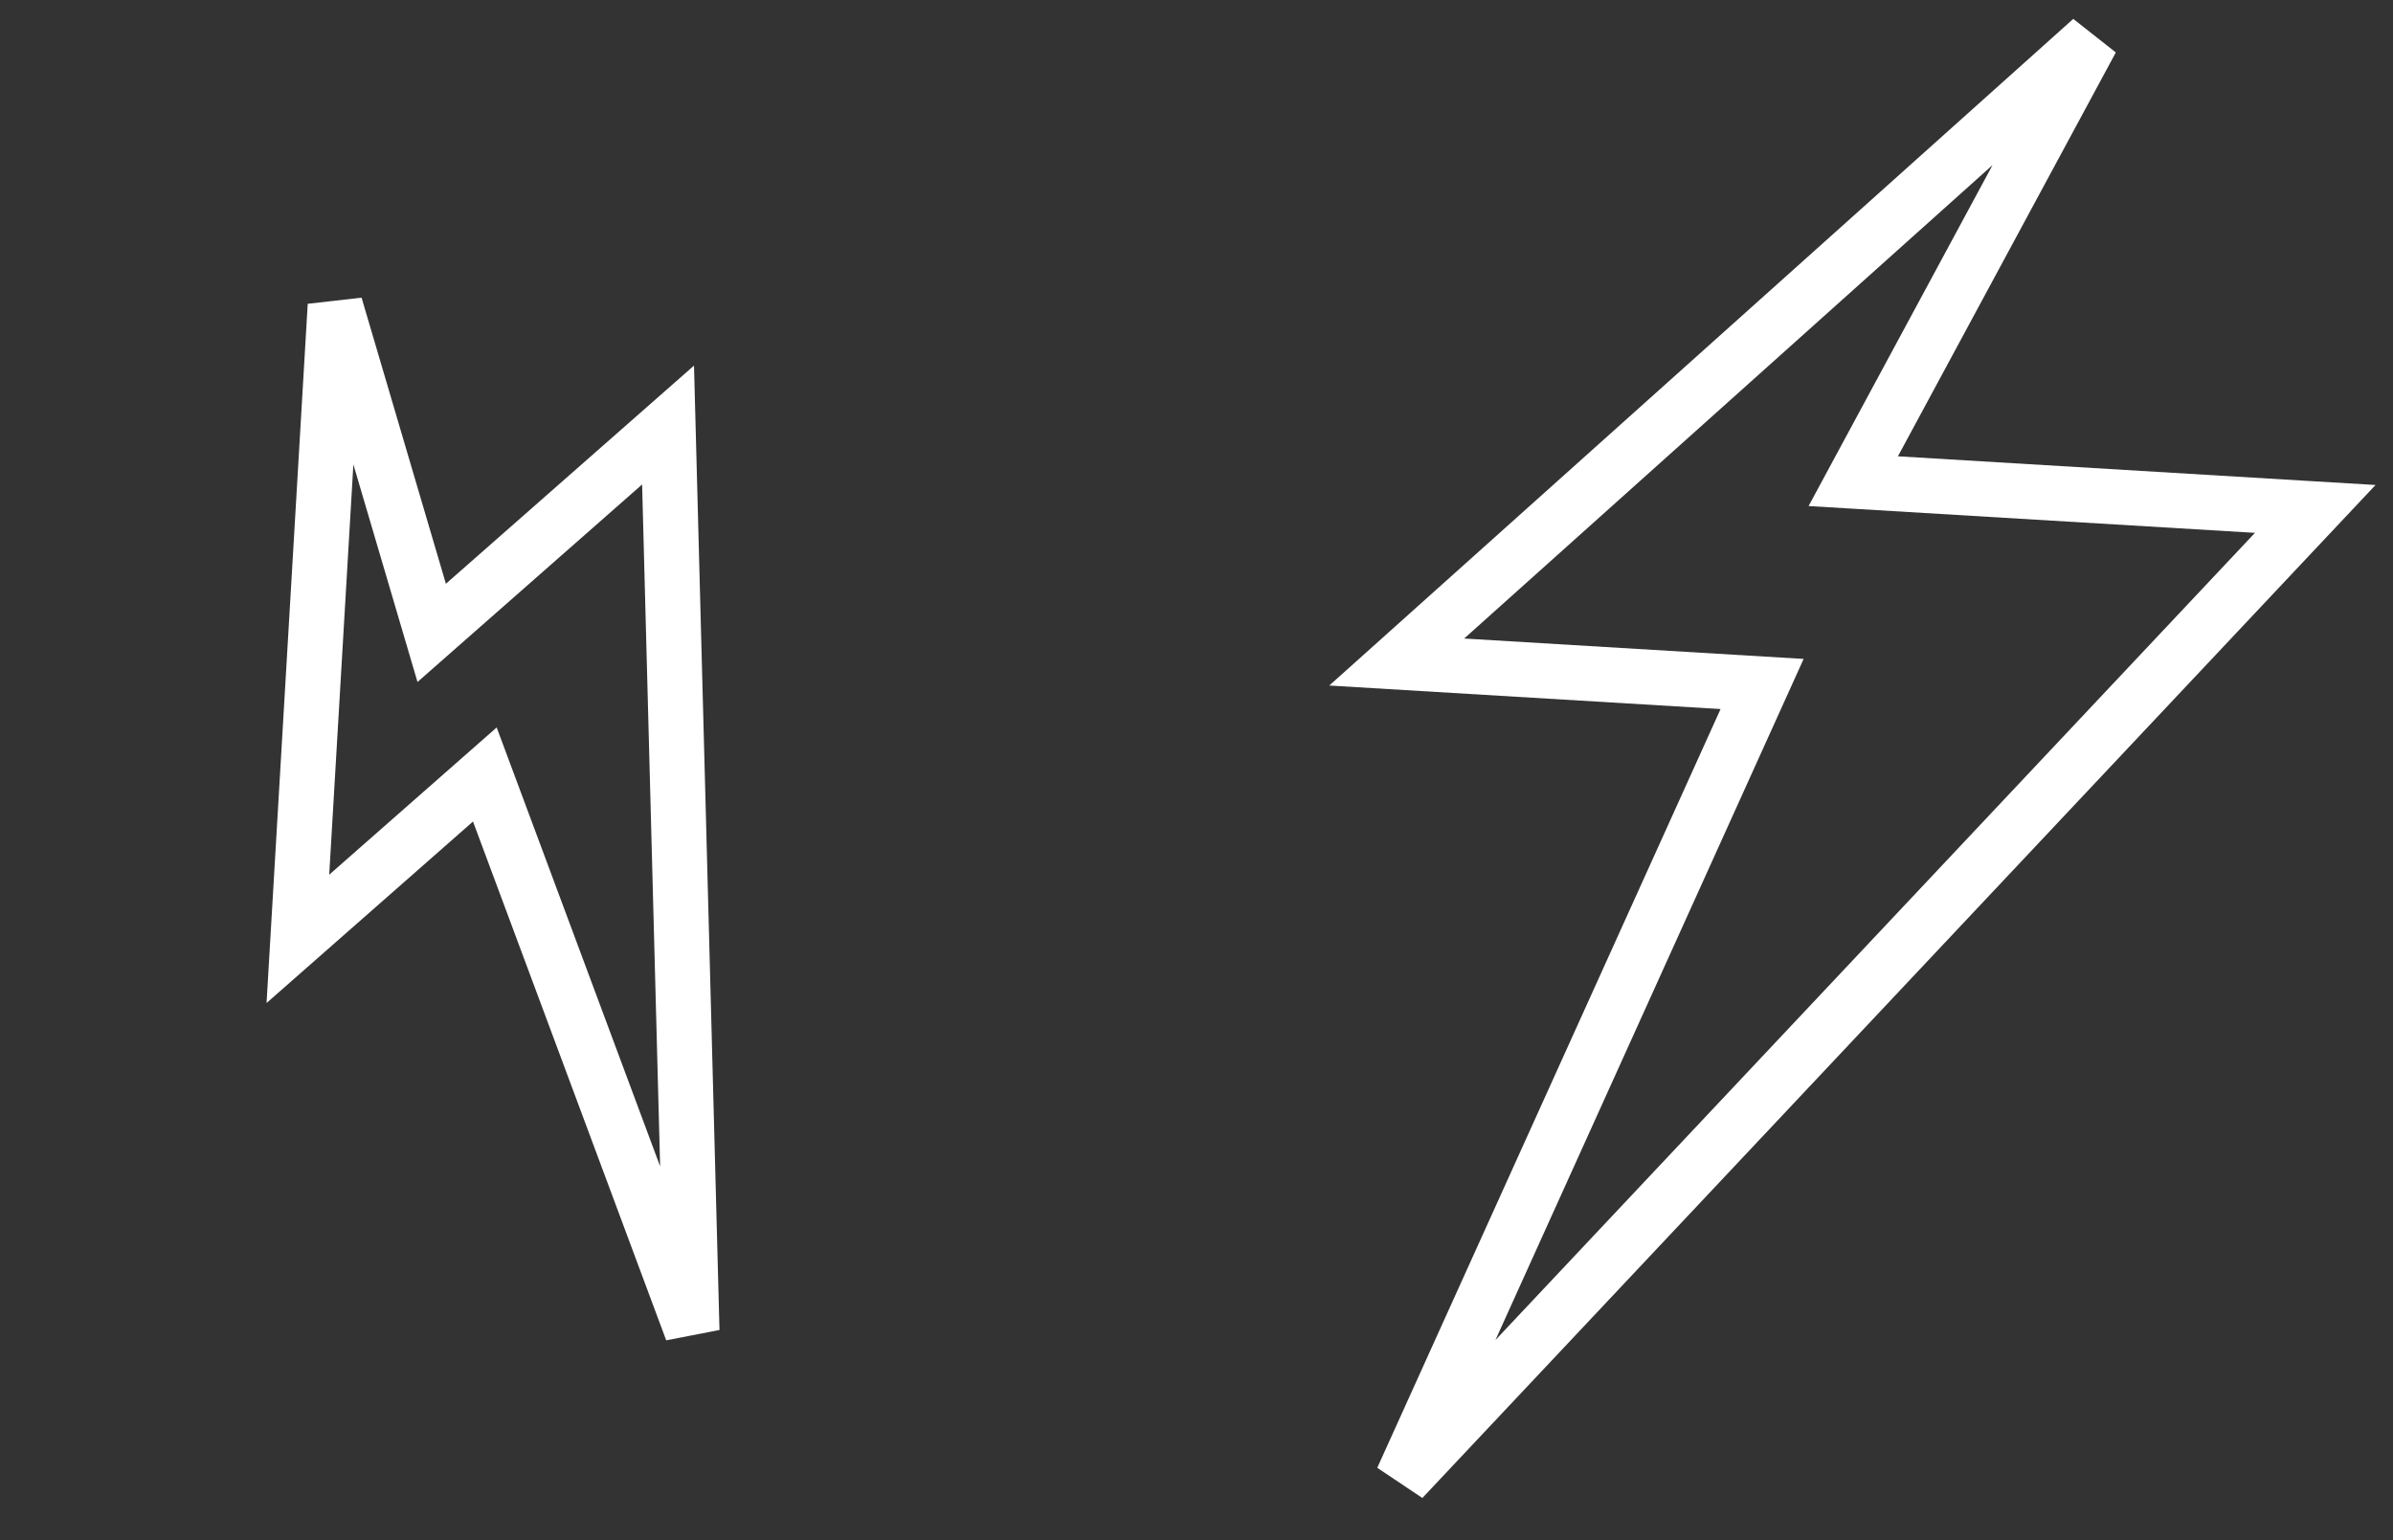
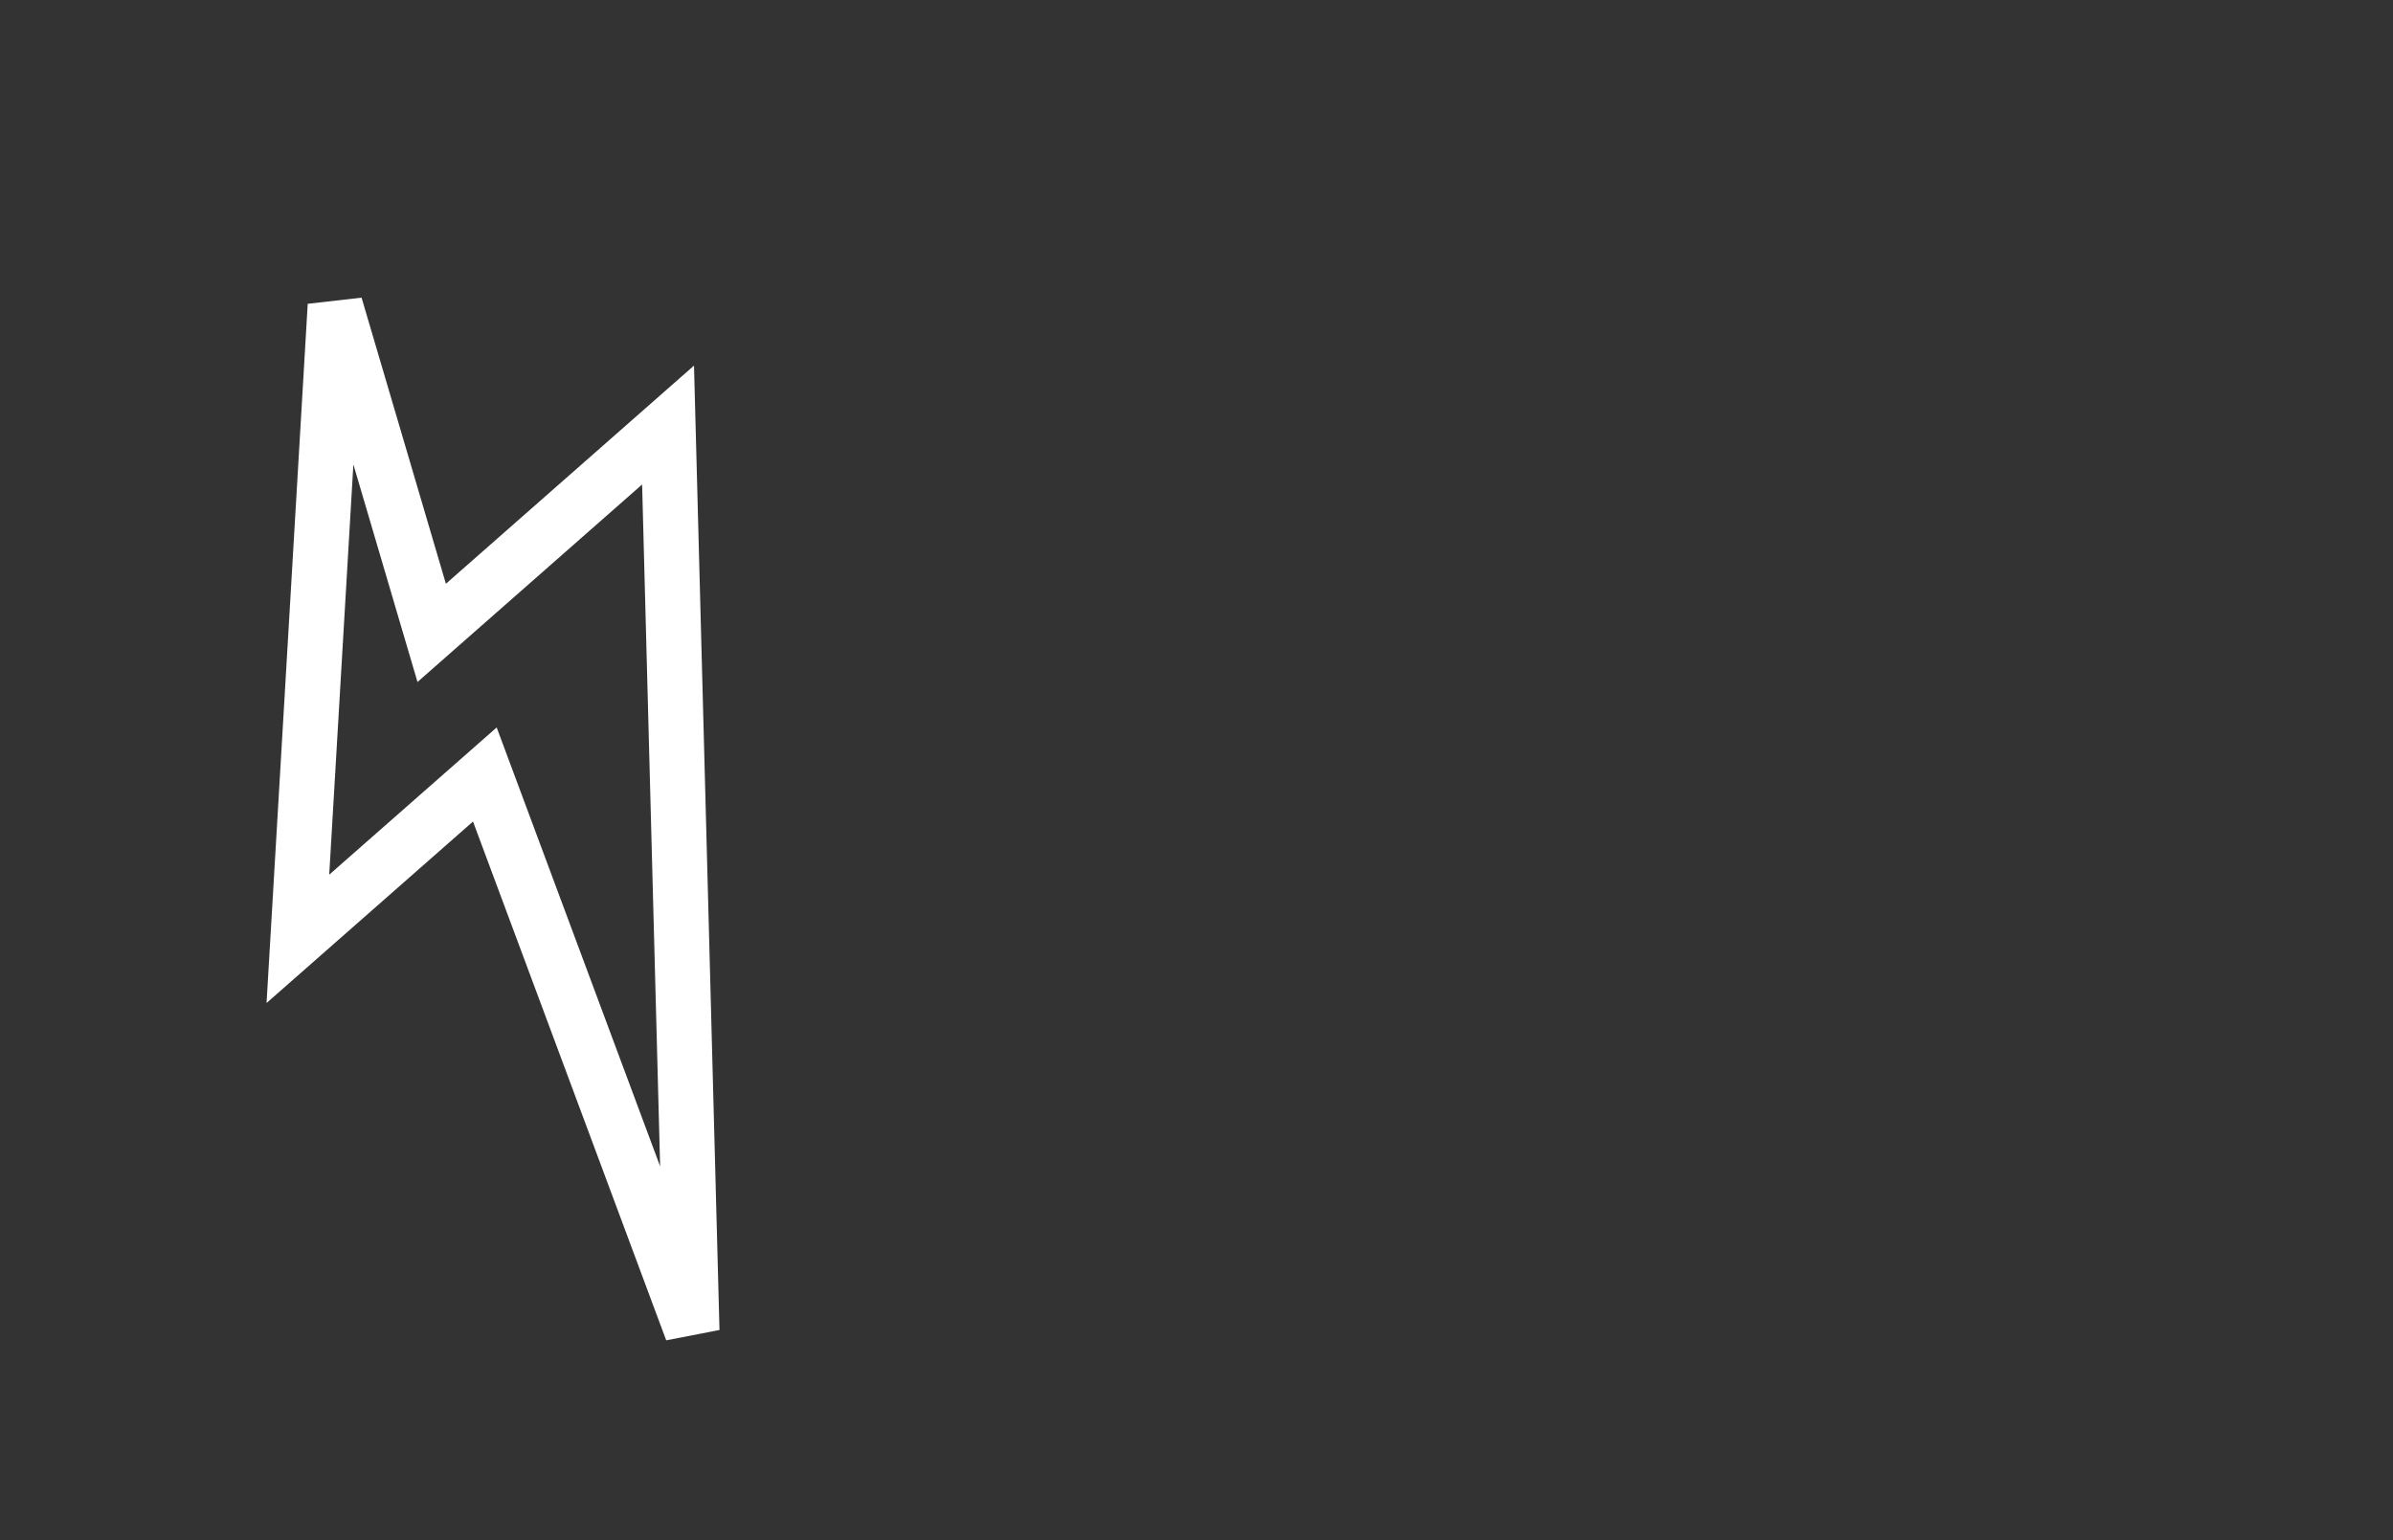
<svg xmlns="http://www.w3.org/2000/svg" width="87" height="56" viewBox="0 0 87 56" fill="none">
  <rect x="0" y="0" width="87" height="56" fill="#333333" stroke="none" />
-   <path d="M67.377 17.495L84.173 18.504L50.983 53.78L64.063 24.869L50.779 24.071L76.043 1.432L67.377 17.495Z" stroke="white" stroke-width="2" />
  <path d="M15.695 23.011L24.288 15.454L25.158 48.384L17.627 28.16L10.83 34.136L12.186 11.105L15.695 23.011Z" stroke="white" stroke-width="2" />
</svg>